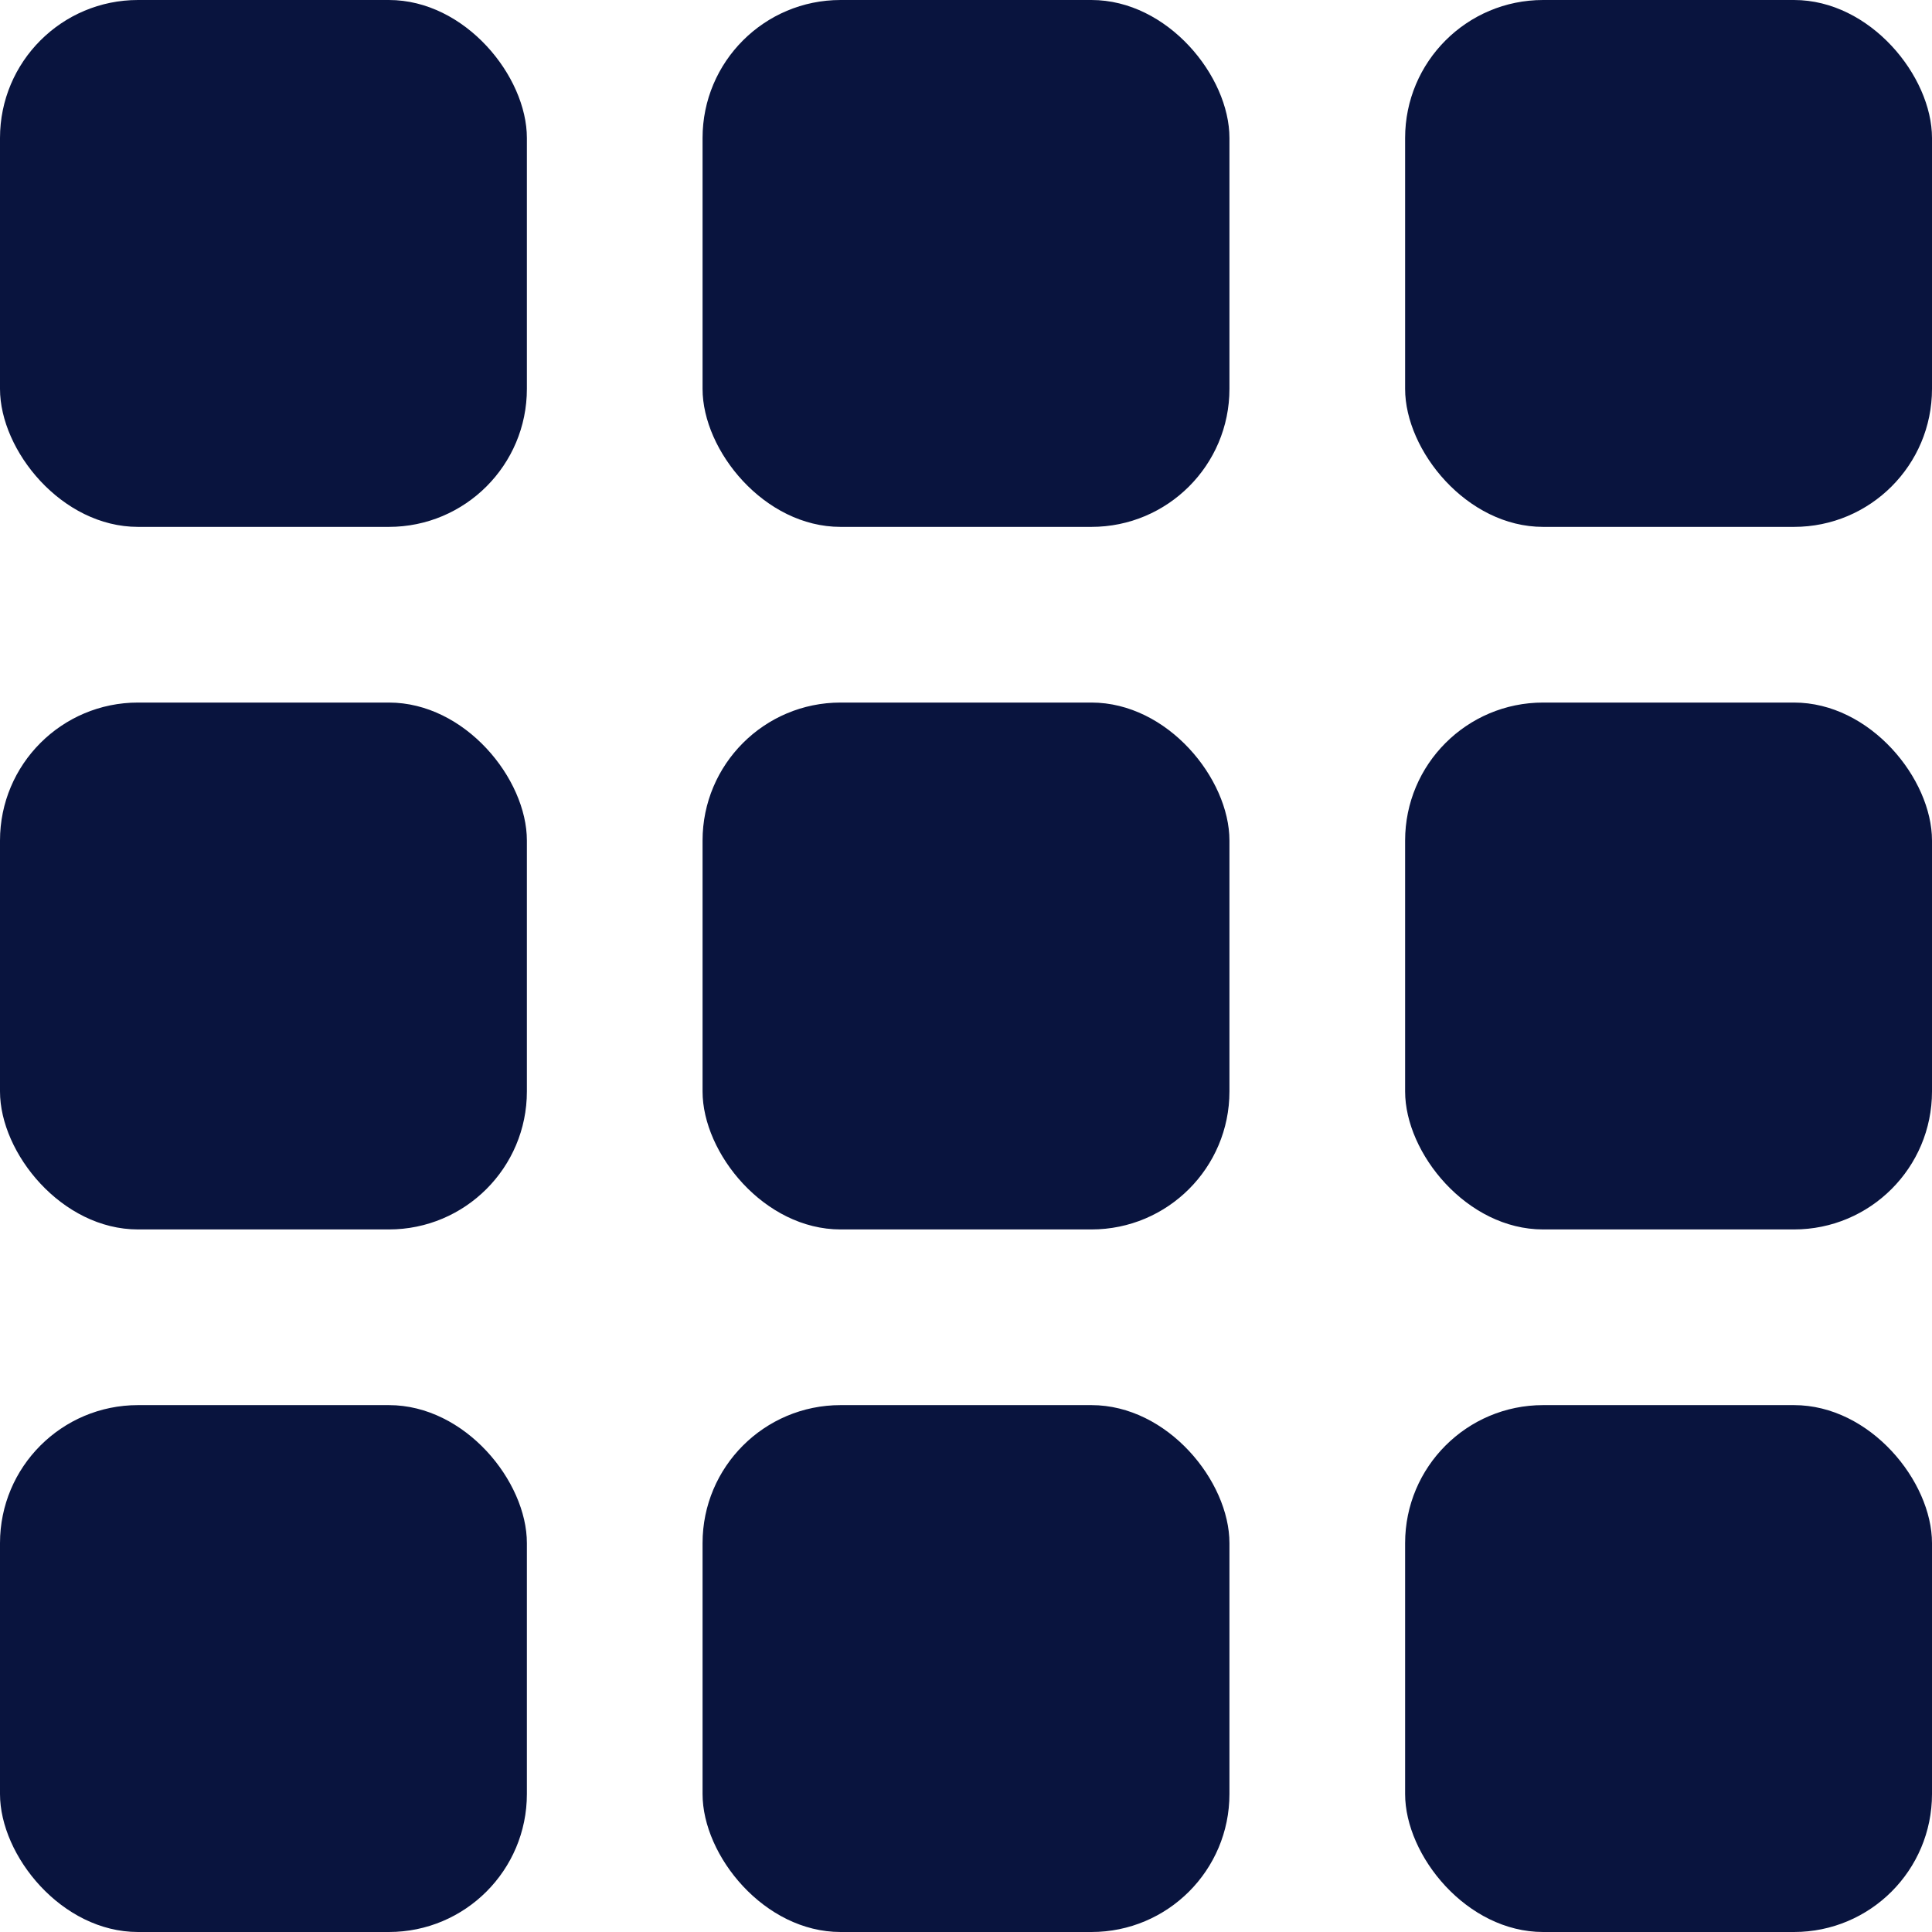
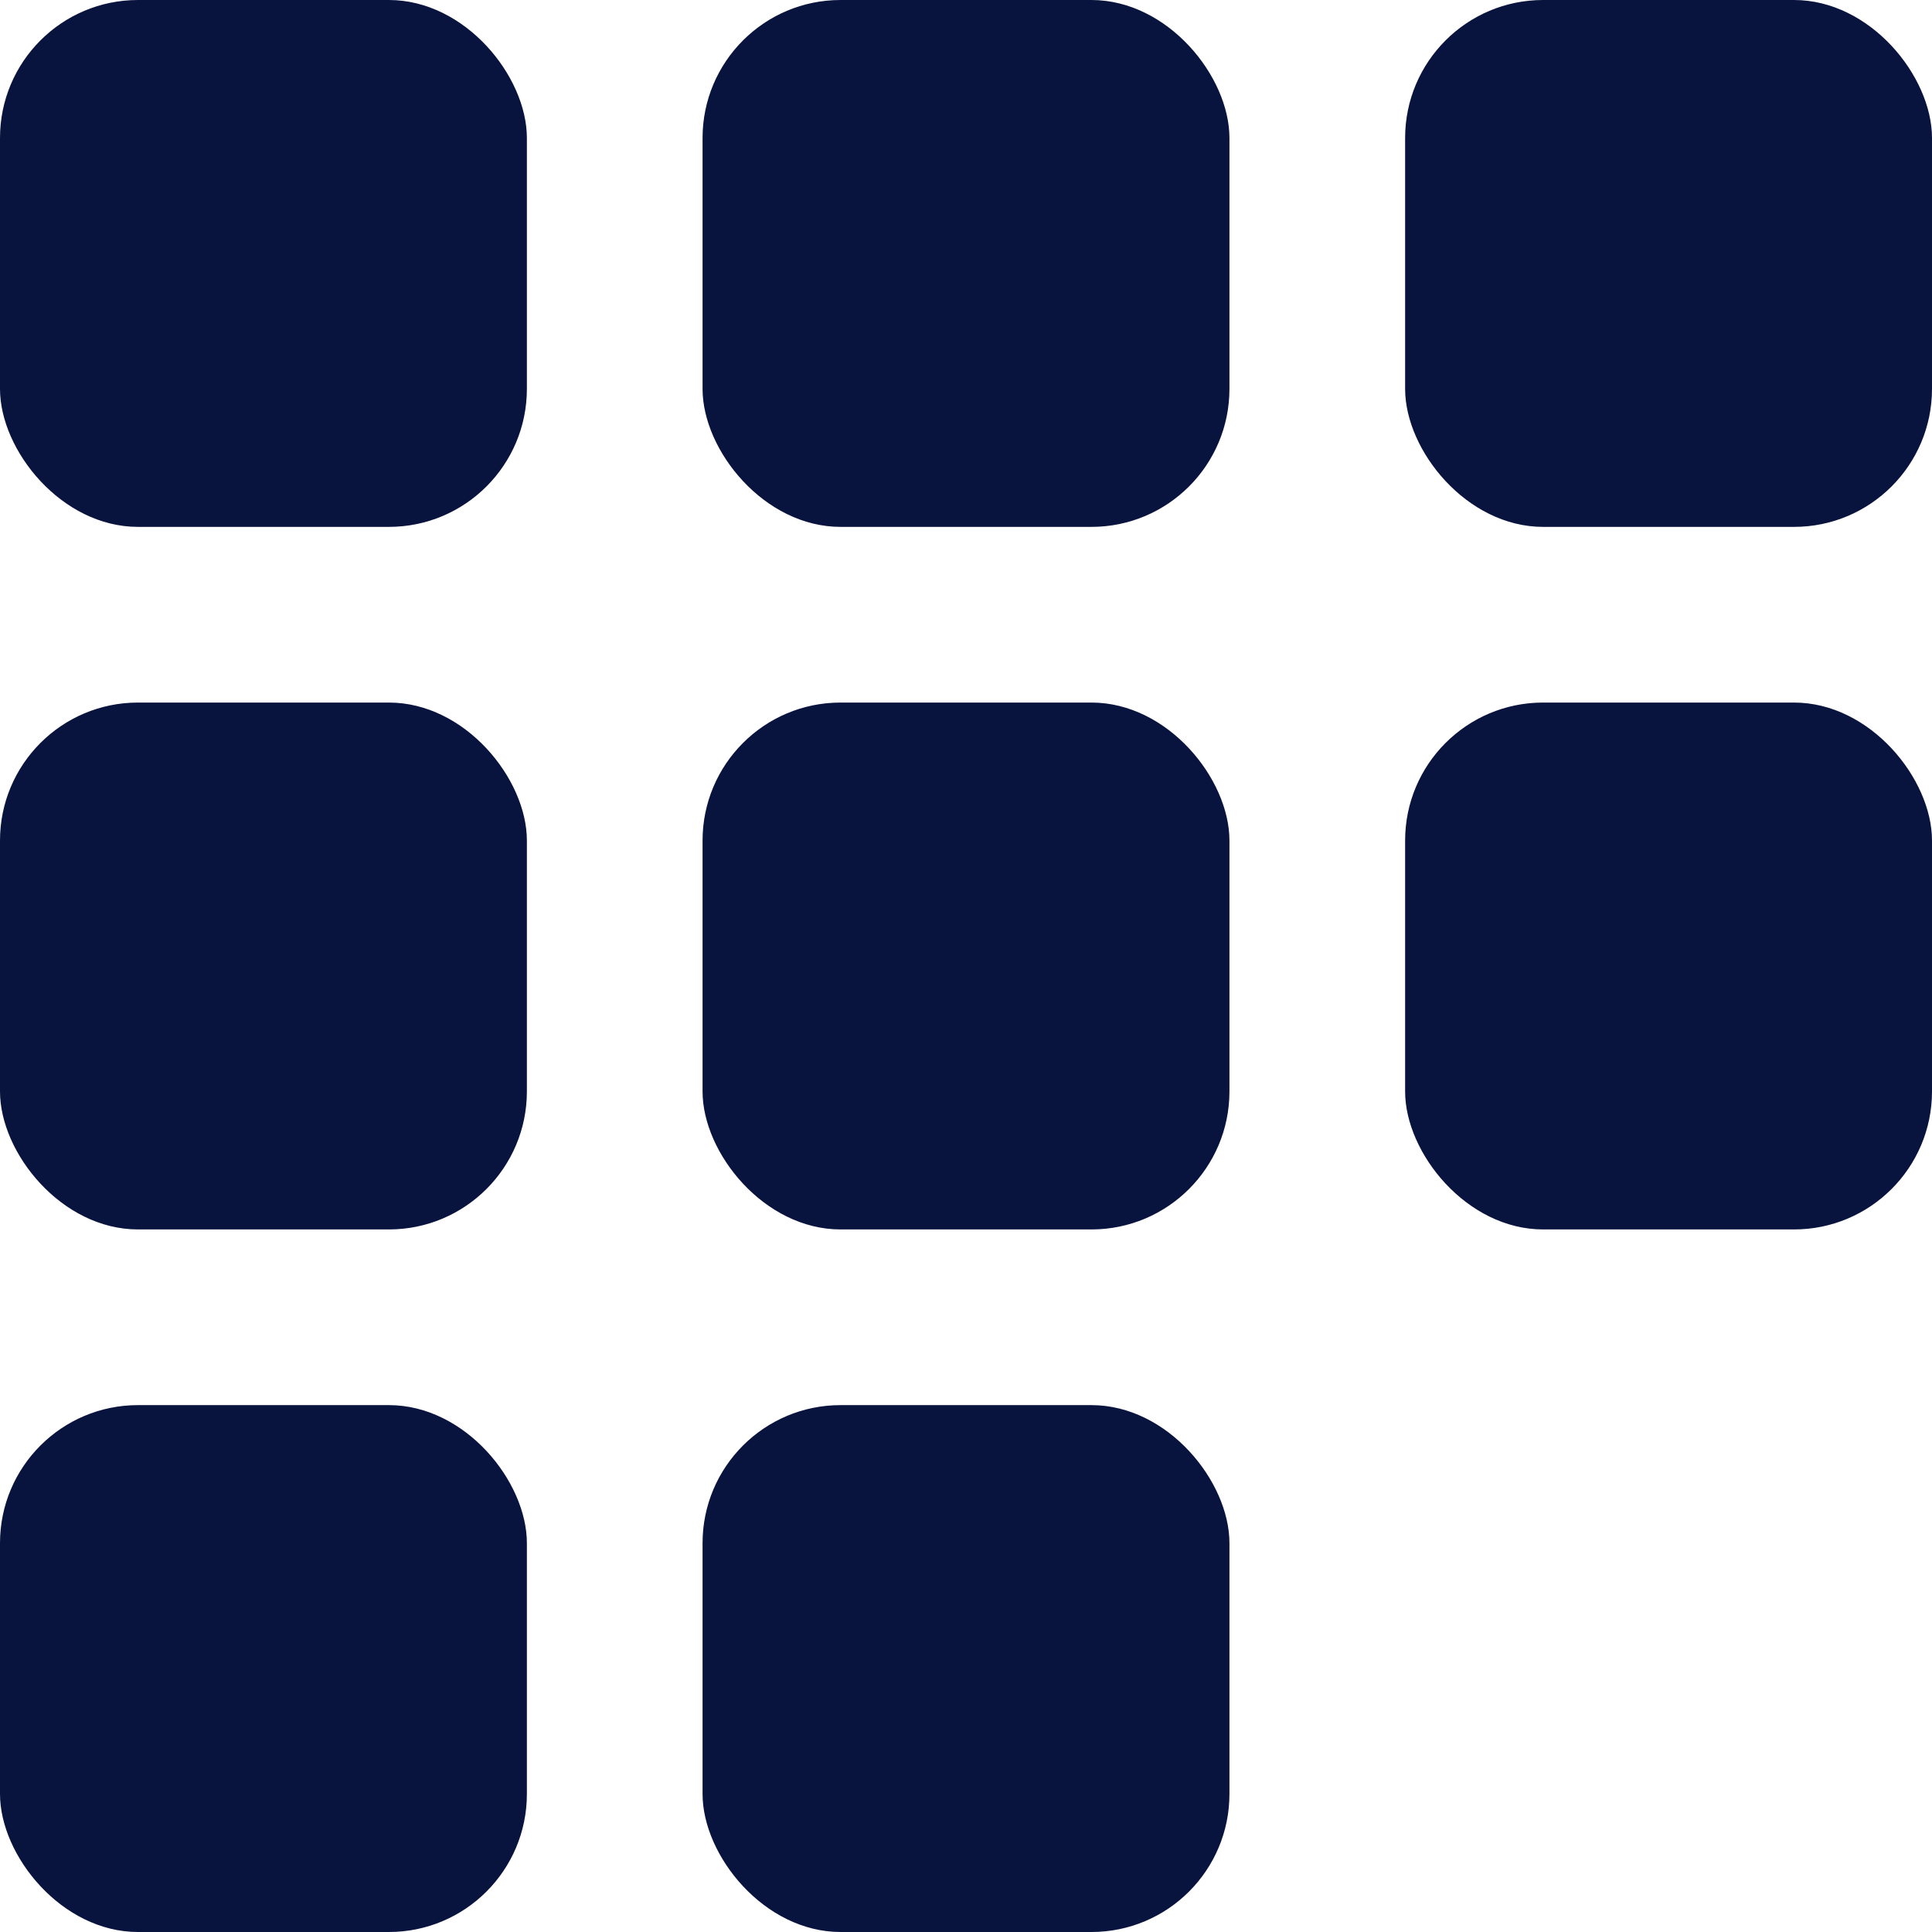
<svg xmlns="http://www.w3.org/2000/svg" width="14" height="14" viewBox="0 0 14 14">
  <g id="Group_14575" data-name="Group 14575" transform="translate(-382.792 -50)">
    <rect id="Rectangle_376" data-name="Rectangle 376" width="3.818" height="3.818" rx="1" transform="translate(382.792 50)" fill="#09143E" />
    <rect id="Rectangle_377" data-name="Rectangle 377" width="3.818" height="3.818" rx="1" transform="translate(382.792 55.091)" fill="#09143E" />
    <rect id="Rectangle_378" data-name="Rectangle 378" width="3.818" height="3.818" rx="1" transform="translate(382.792 60.182)" fill="#09143E" />
    <rect id="Rectangle_379" data-name="Rectangle 379" width="3.818" height="3.818" rx="1" transform="translate(387.883 50)" fill="#09143E" />
    <rect id="Rectangle_380" data-name="Rectangle 380" width="3.818" height="3.818" rx="1" transform="translate(387.883 55.091)" fill="#09143E" />
    <rect id="Rectangle_381" data-name="Rectangle 381" width="3.818" height="3.818" rx="1" transform="translate(387.883 60.182)" fill="#09143E" />
    <rect id="Rectangle_382" data-name="Rectangle 382" width="3.818" height="3.818" rx="1" transform="translate(392.974 50)" fill="#09143E" />
    <rect id="Rectangle_383" data-name="Rectangle 383" width="3.818" height="3.818" rx="1" transform="translate(392.974 55.091)" fill="#09143E" />
-     <rect id="Rectangle_384" data-name="Rectangle 384" width="3.818" height="3.818" rx="1" transform="translate(392.974 60.182)" fill="#09143E" />
  </g>
</svg>